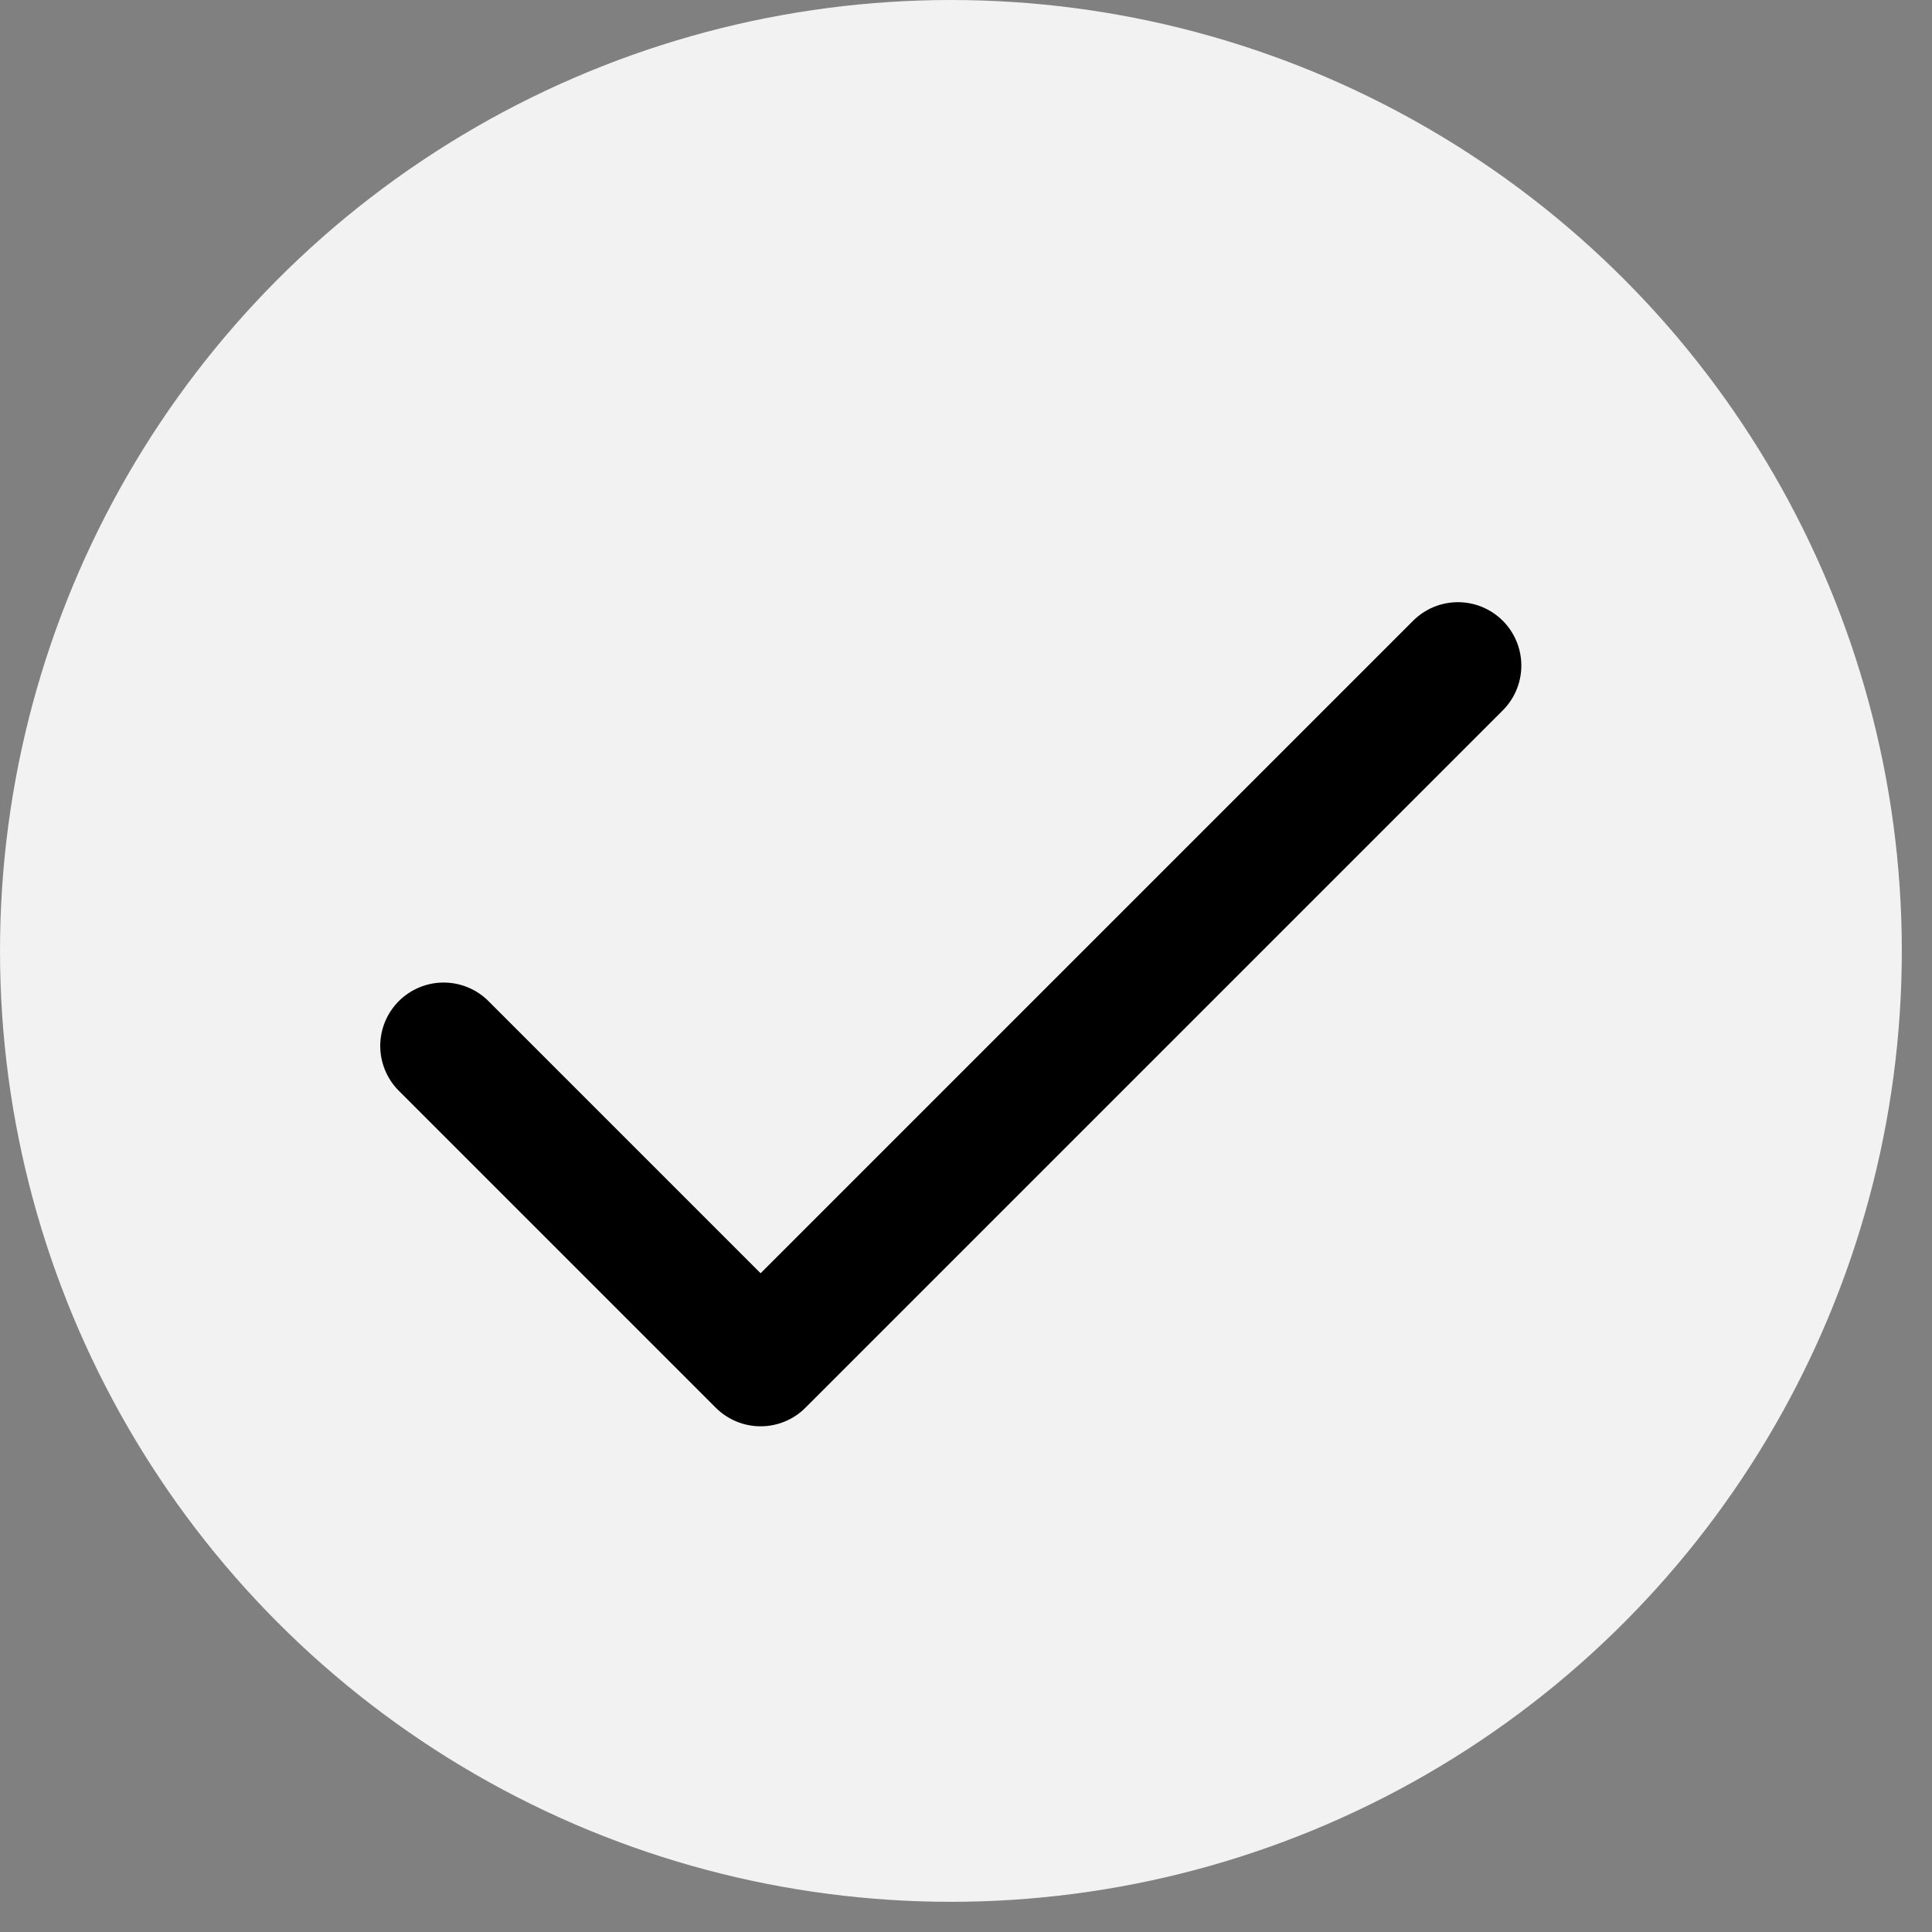
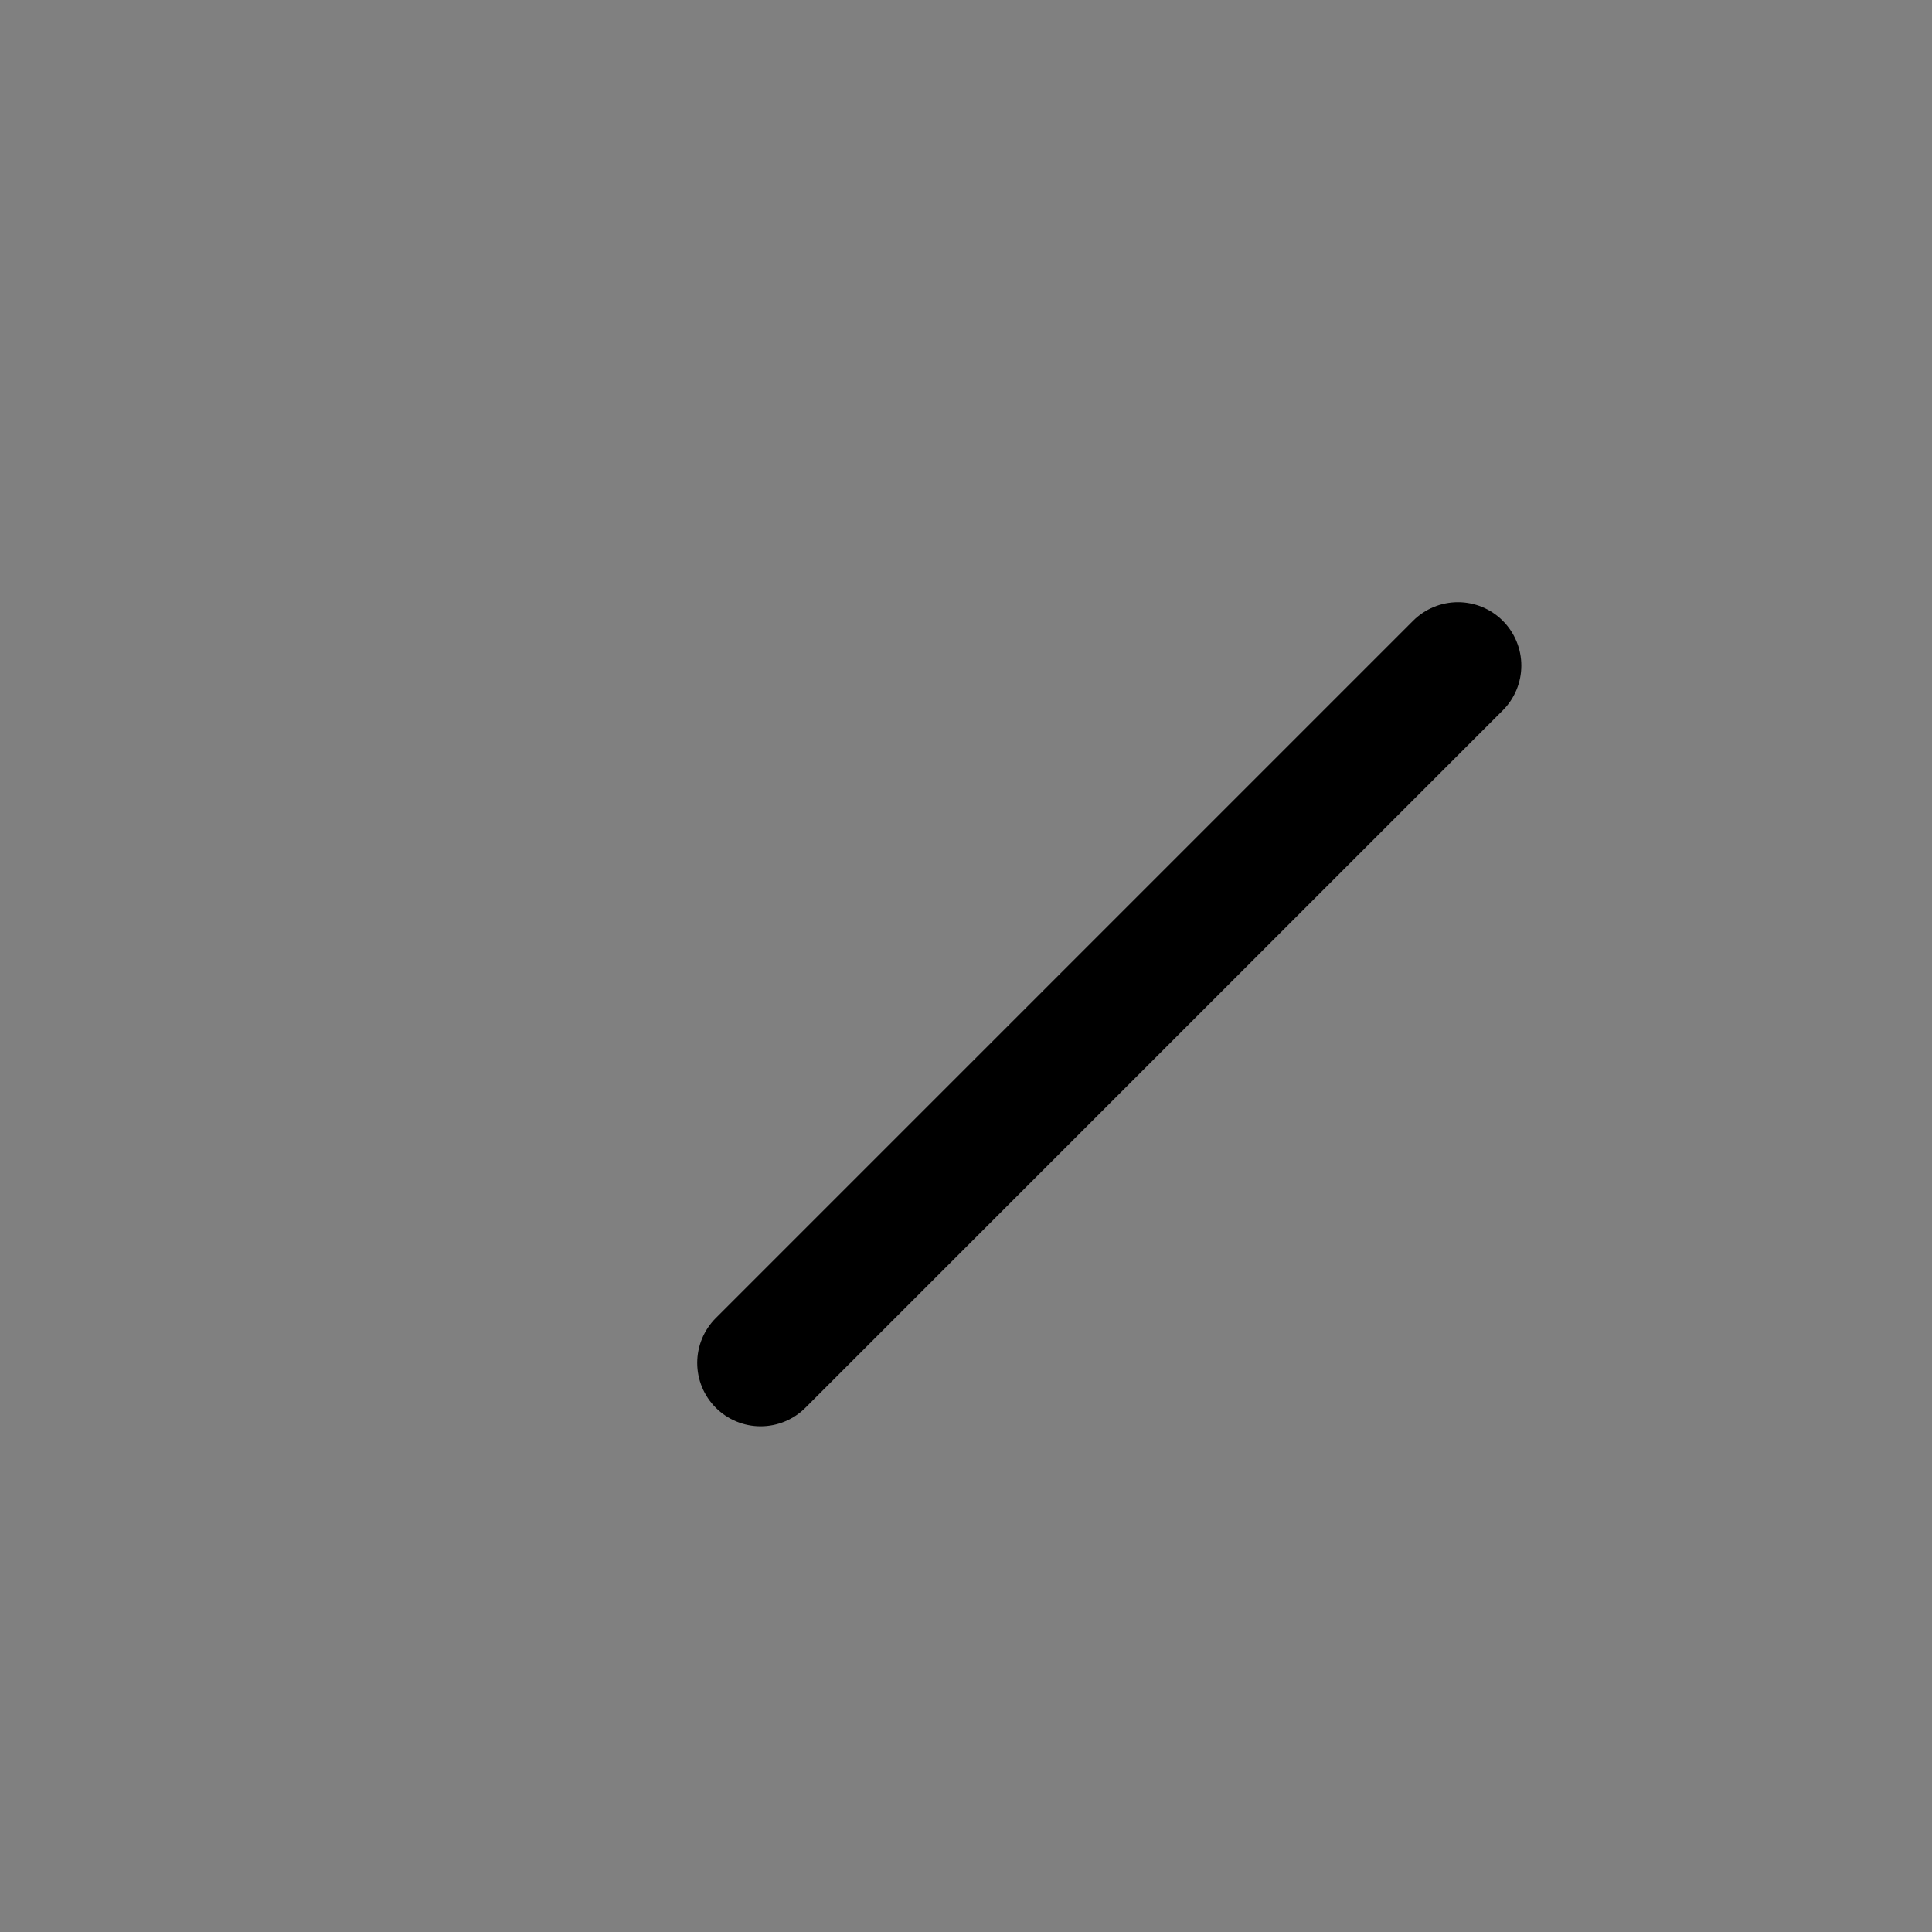
<svg xmlns="http://www.w3.org/2000/svg" width="16" height="16" viewBox="0 0 16 16" fill="none">
  <rect x="0" y="0" width="16" height="16" fill="#808080" stroke="none" />
-   <circle cx="7.875" cy="7.875" r="7.875" fill="#F2F2F2" />
-   <path d="M12.074 5.512L6.299 11.287L3.674 8.662" stroke="black" stroke-width="1.05" stroke-linecap="round" stroke-linejoin="round" />
+   <path d="M12.074 5.512L6.299 11.287" stroke="black" stroke-width="1.05" stroke-linecap="round" stroke-linejoin="round" />
</svg>